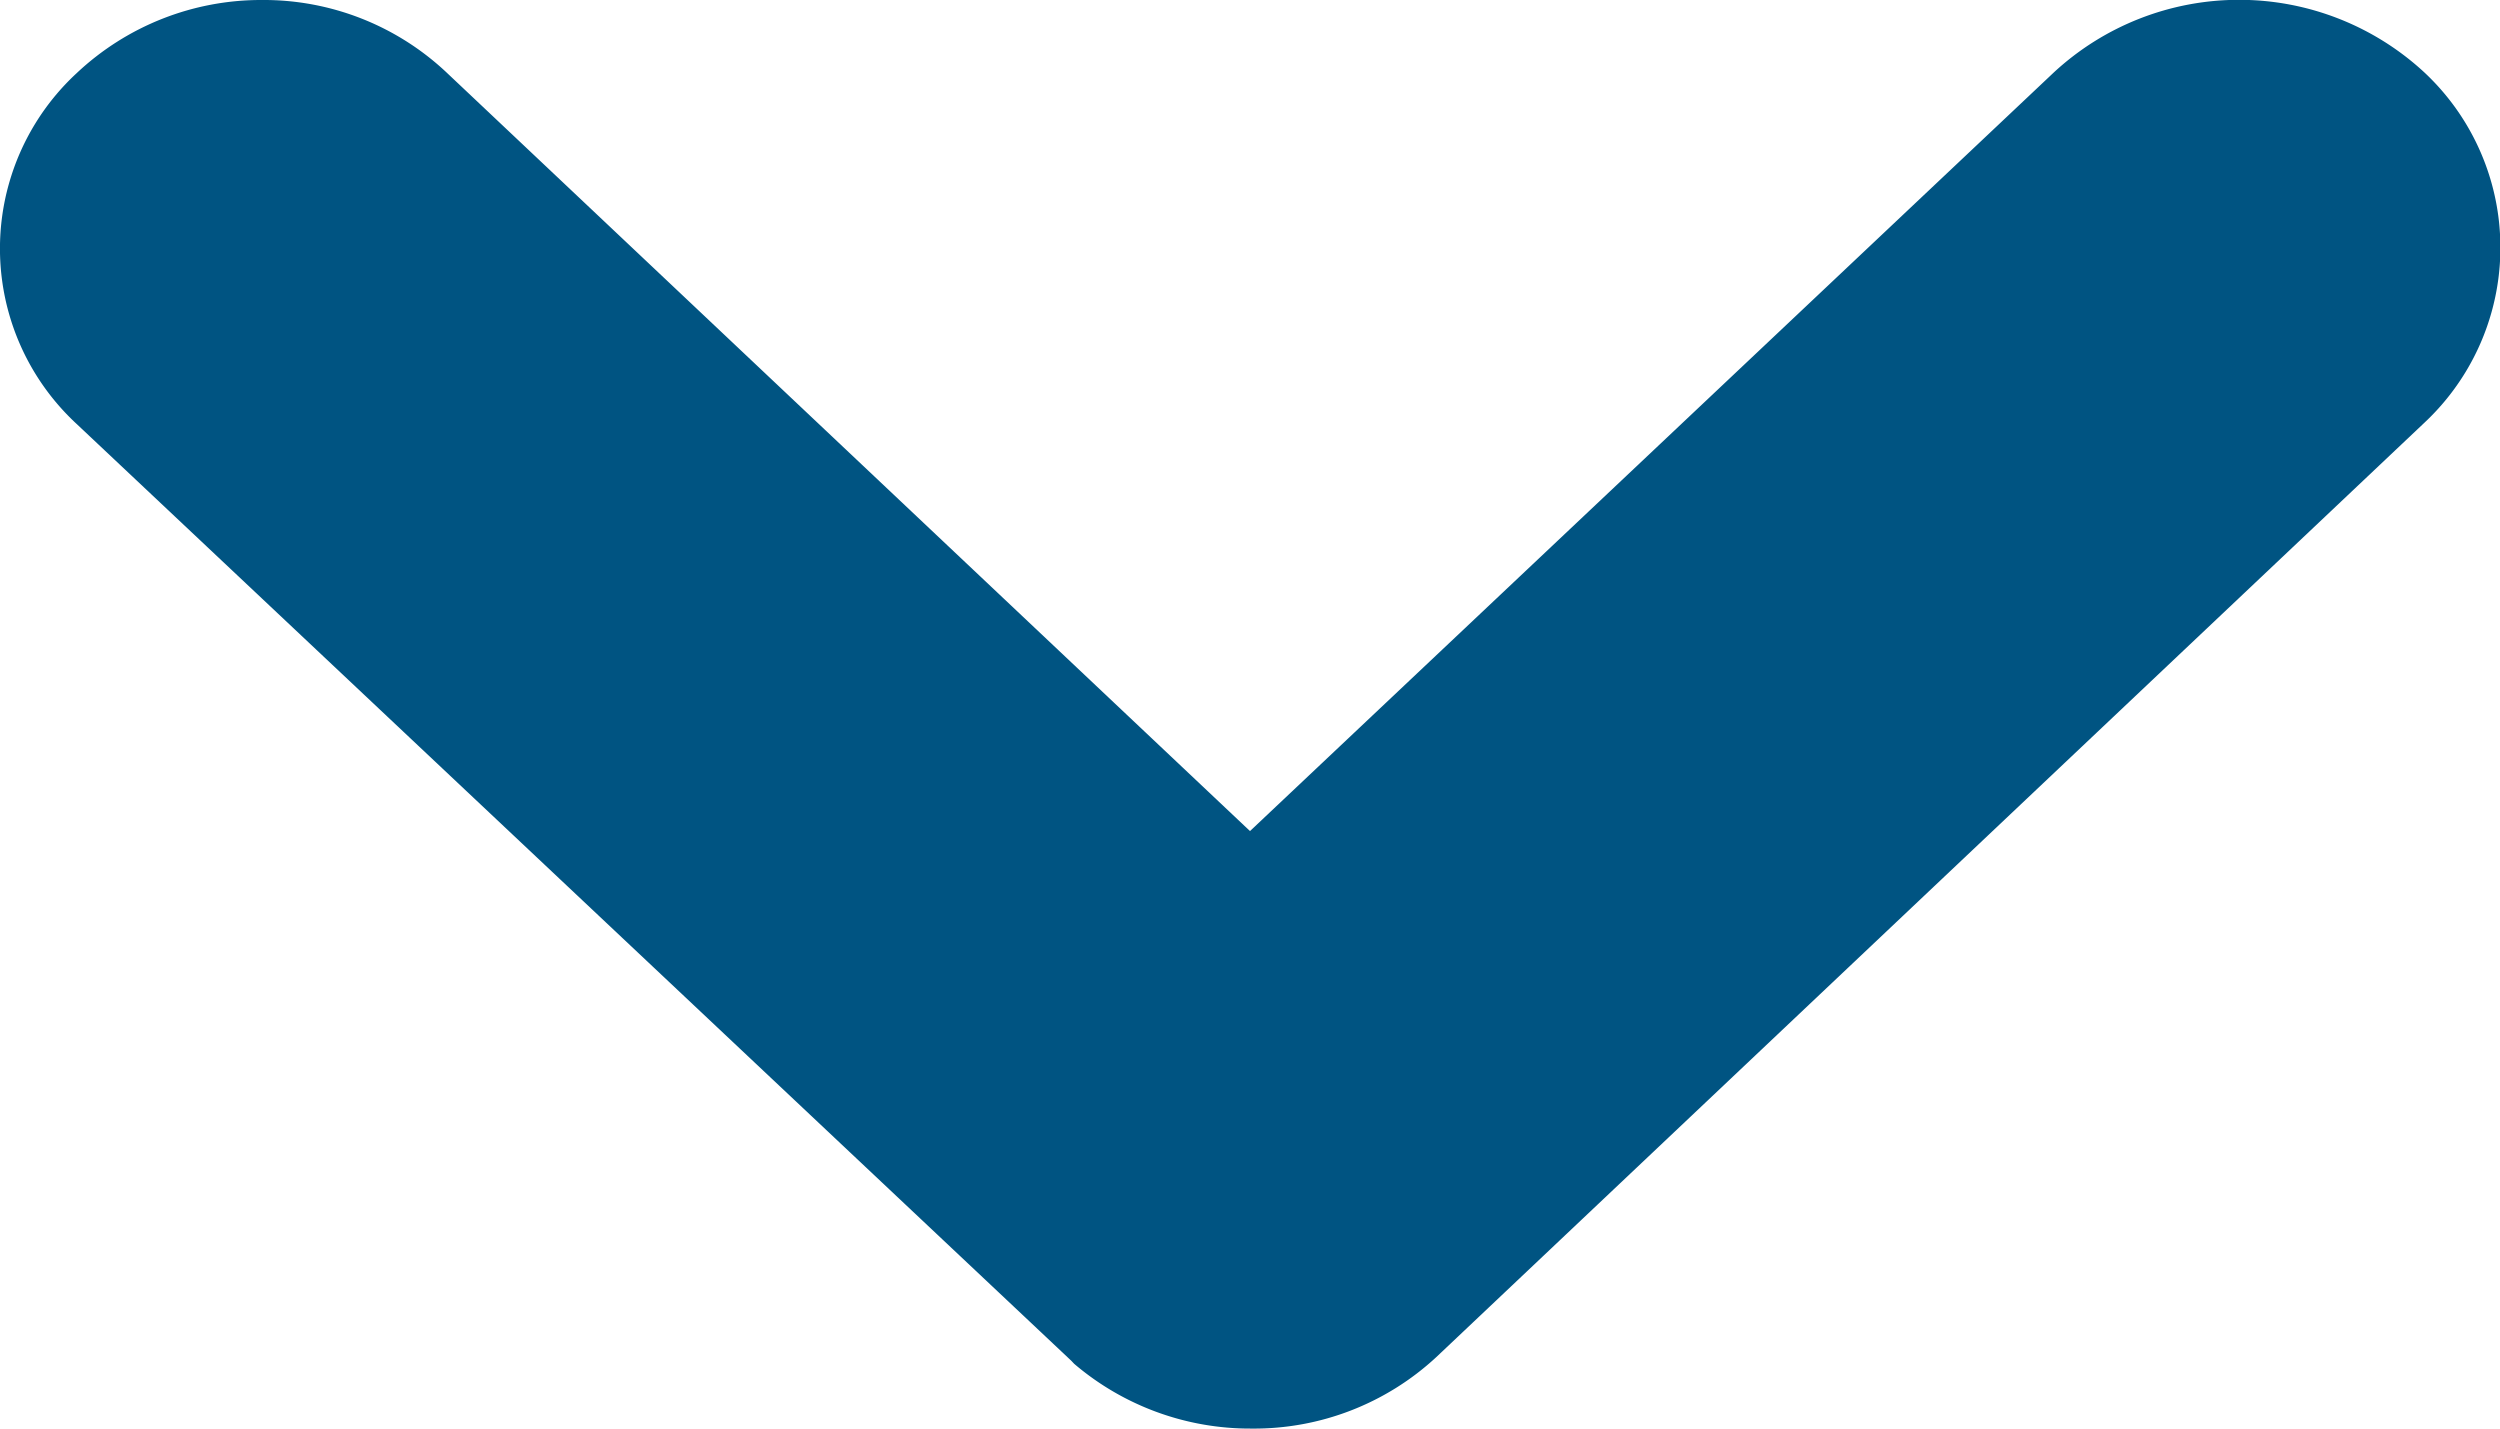
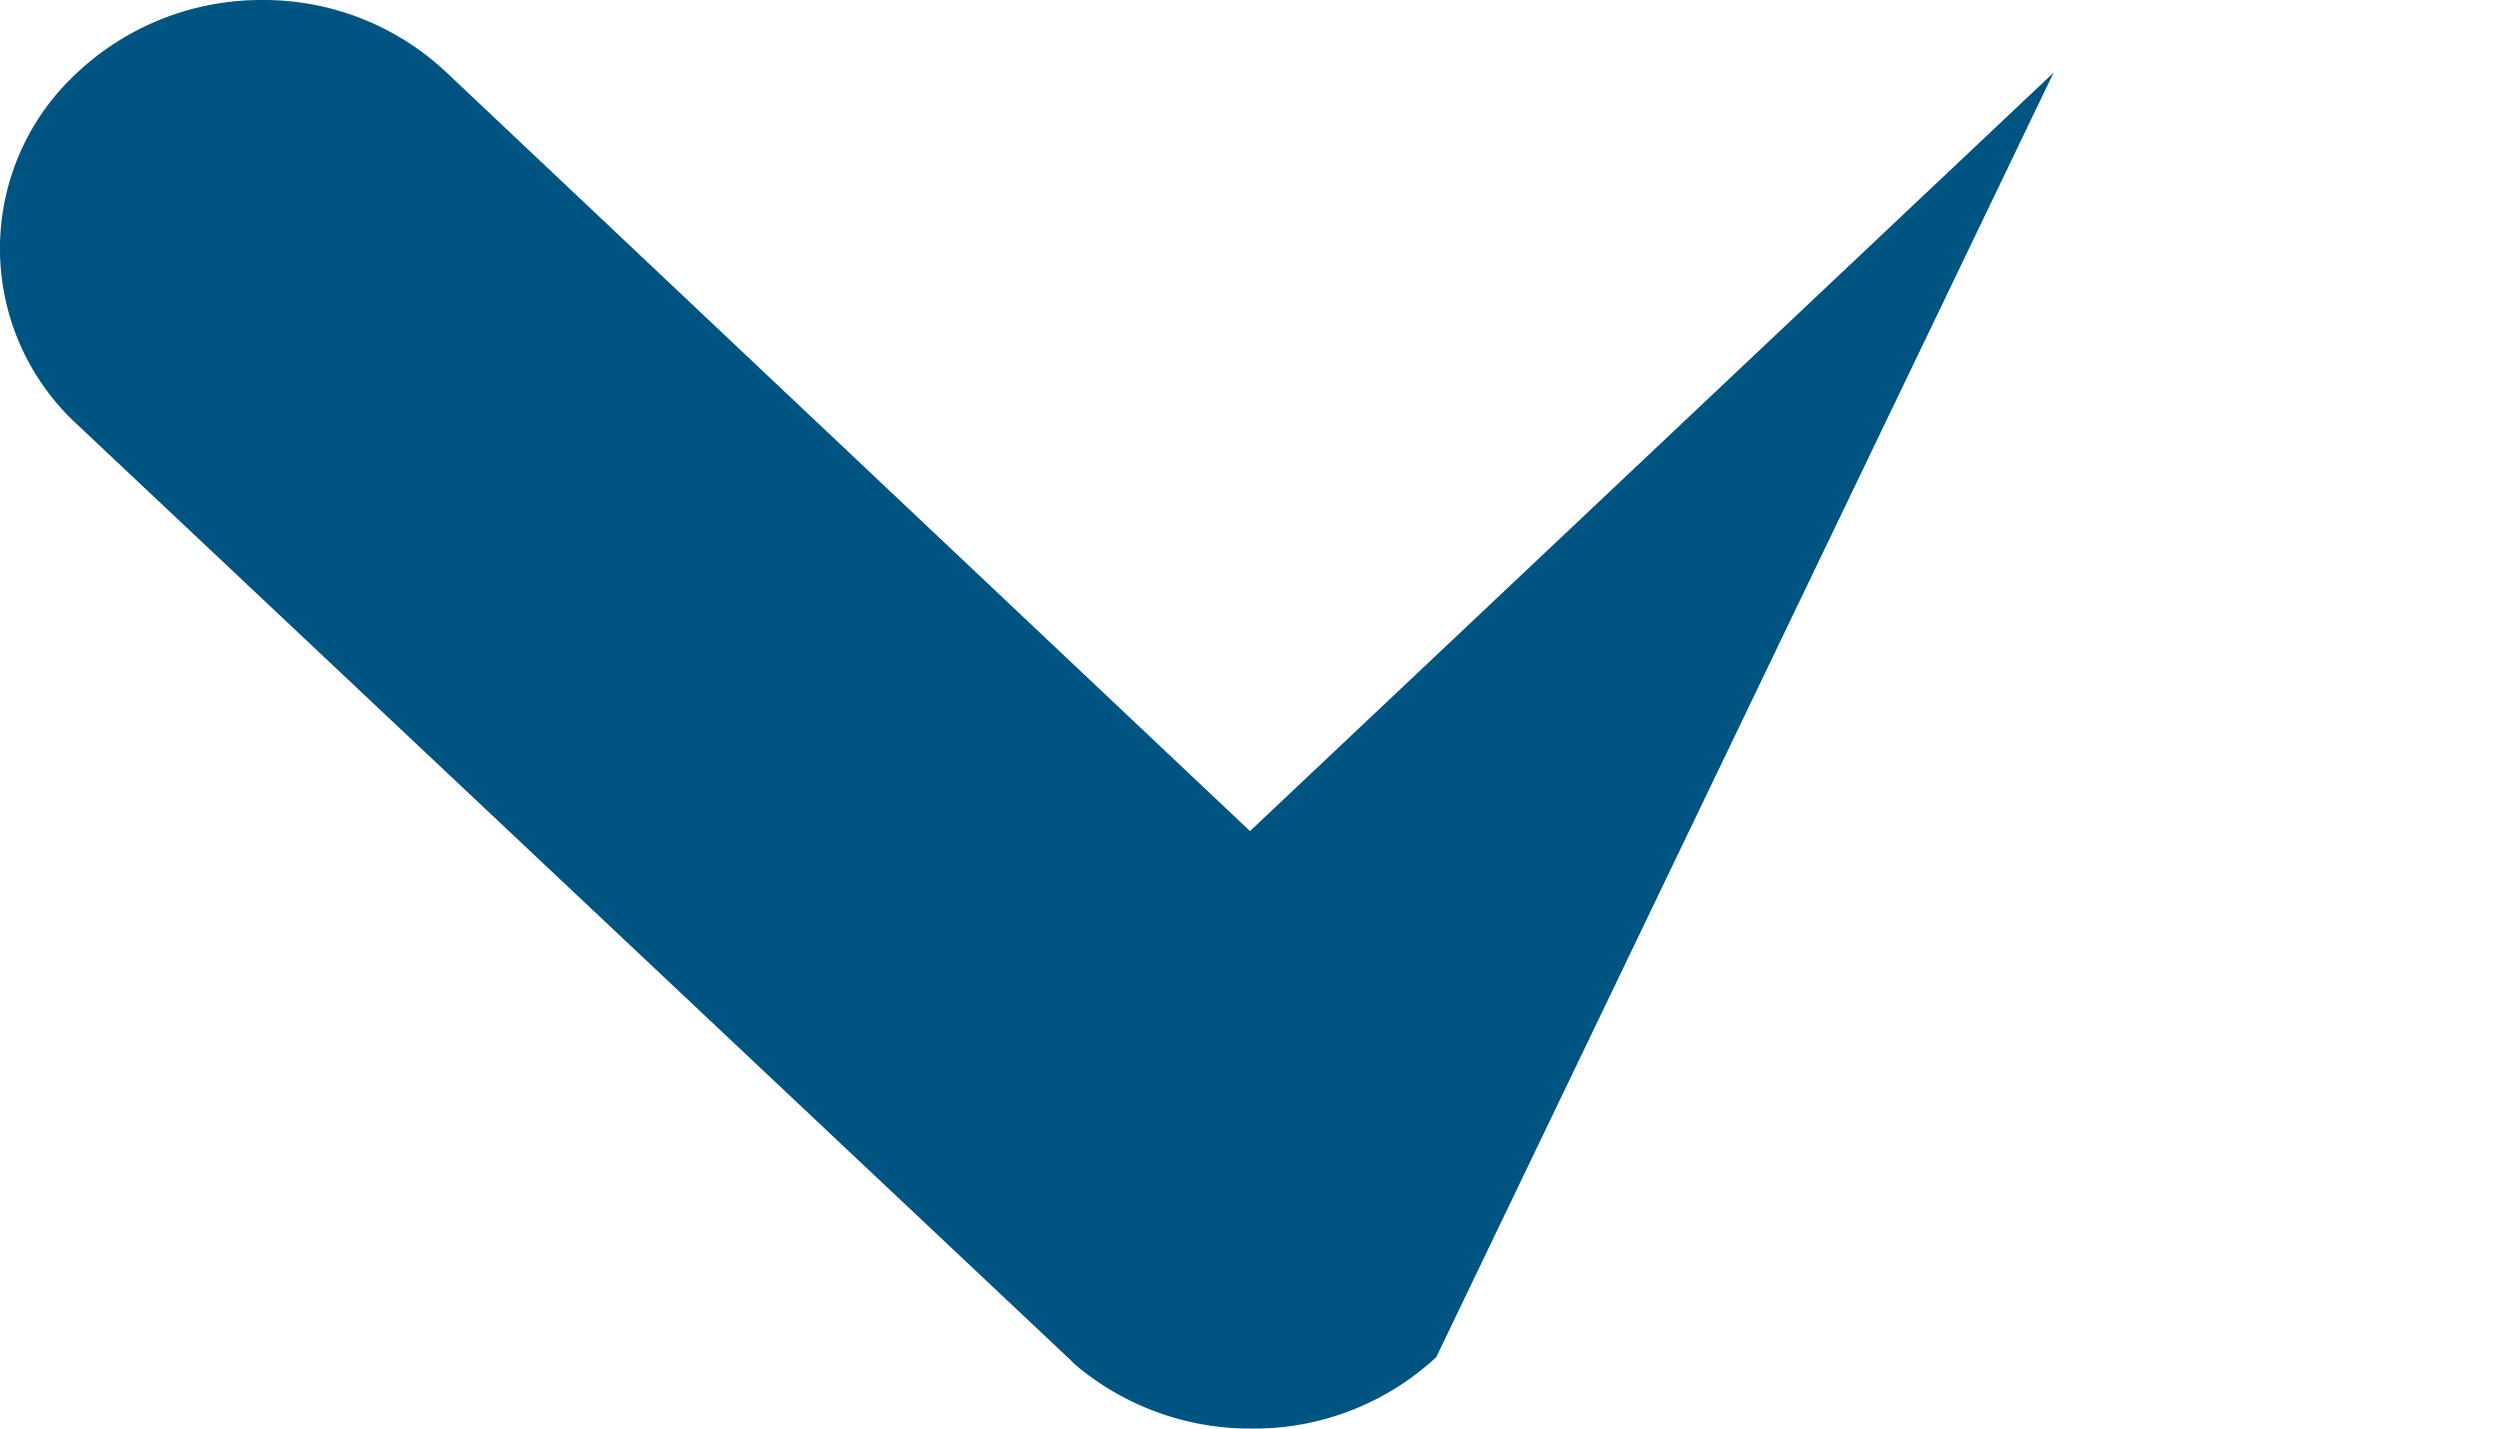
<svg xmlns="http://www.w3.org/2000/svg" width="14" height="8" viewBox="0 0 14 8">
-   <path id="Union_14" data-name="Union 14" d="M6.015,7.637,6,7.621.429,2.374a1.338,1.338,0,0,1,0-1.964A1.506,1.506,0,0,1,1.468,0,1.493,1.493,0,0,1,2.506.411L7,4.654,11.5.407a1.527,1.527,0,0,1,2.078,0,1.343,1.343,0,0,1,0,1.959l0,0L8.043,7.6A1.5,1.5,0,0,1,7.008,8,1.518,1.518,0,0,1,6.015,7.637Z" fill="#005482" />
+   <path id="Union_14" data-name="Union 14" d="M6.015,7.637,6,7.621.429,2.374a1.338,1.338,0,0,1,0-1.964A1.506,1.506,0,0,1,1.468,0,1.493,1.493,0,0,1,2.506.411L7,4.654,11.5.407l0,0L8.043,7.6A1.5,1.5,0,0,1,7.008,8,1.518,1.518,0,0,1,6.015,7.637Z" fill="#005482" />
</svg>